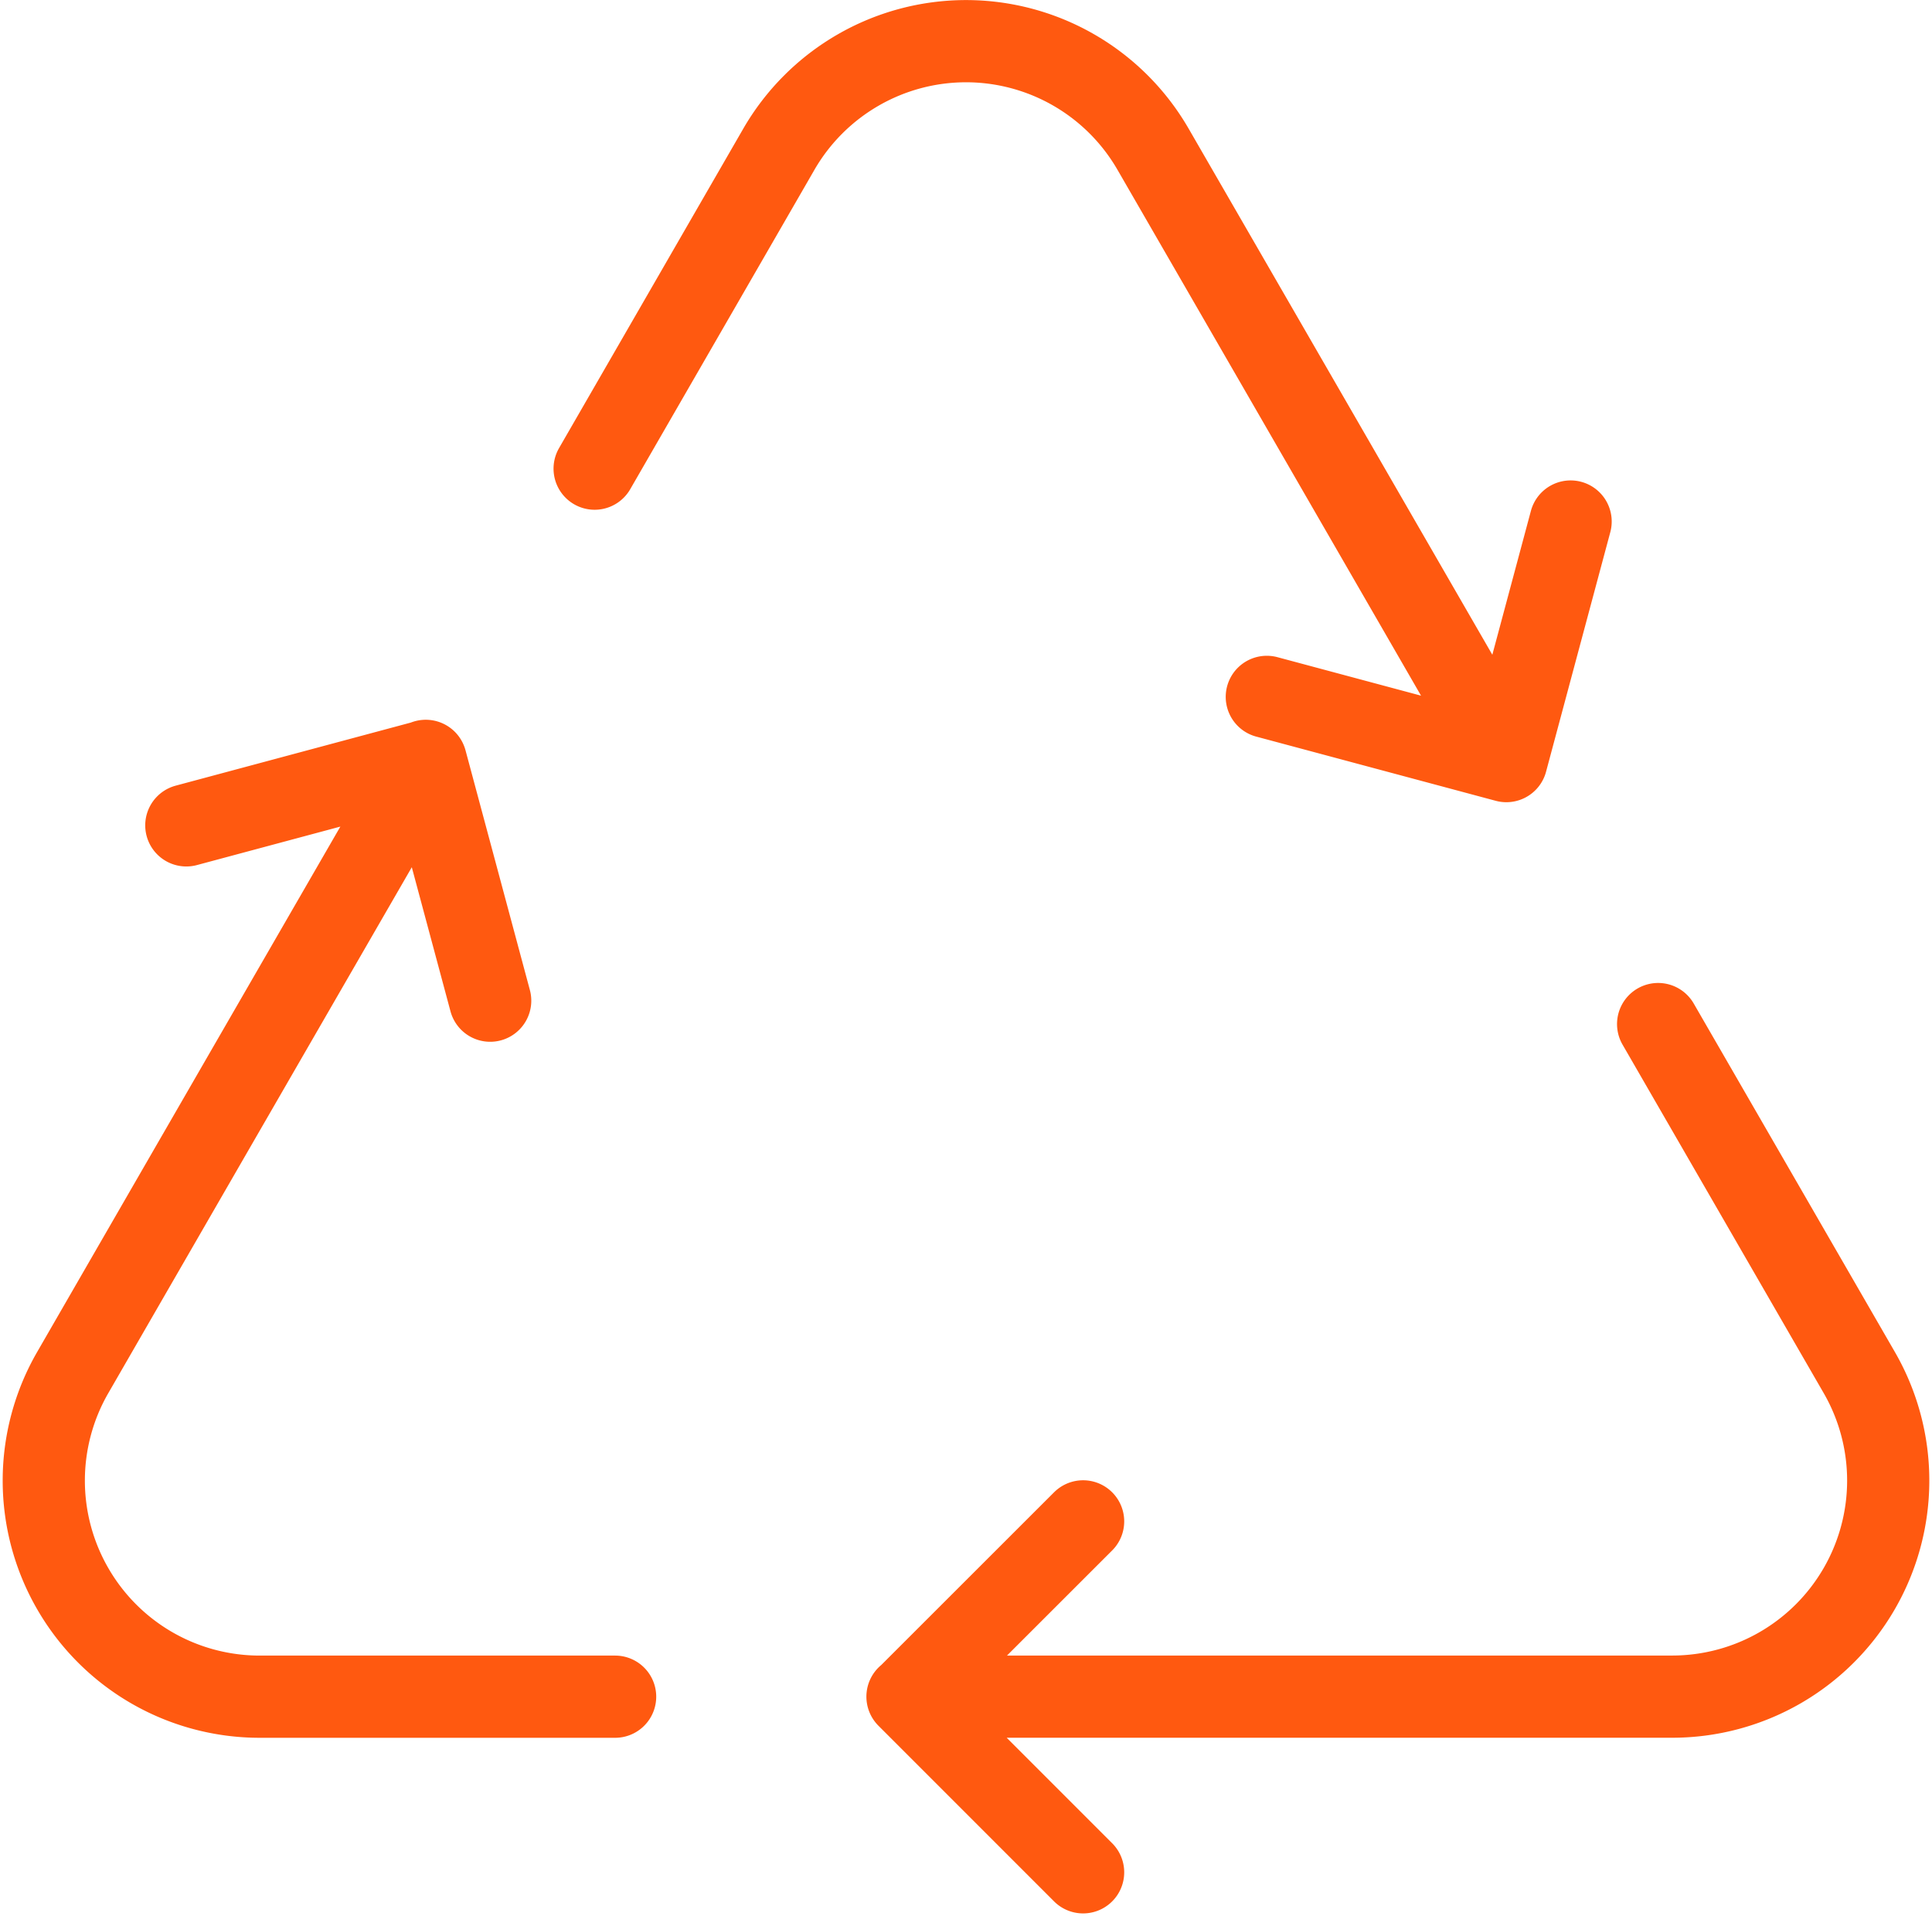
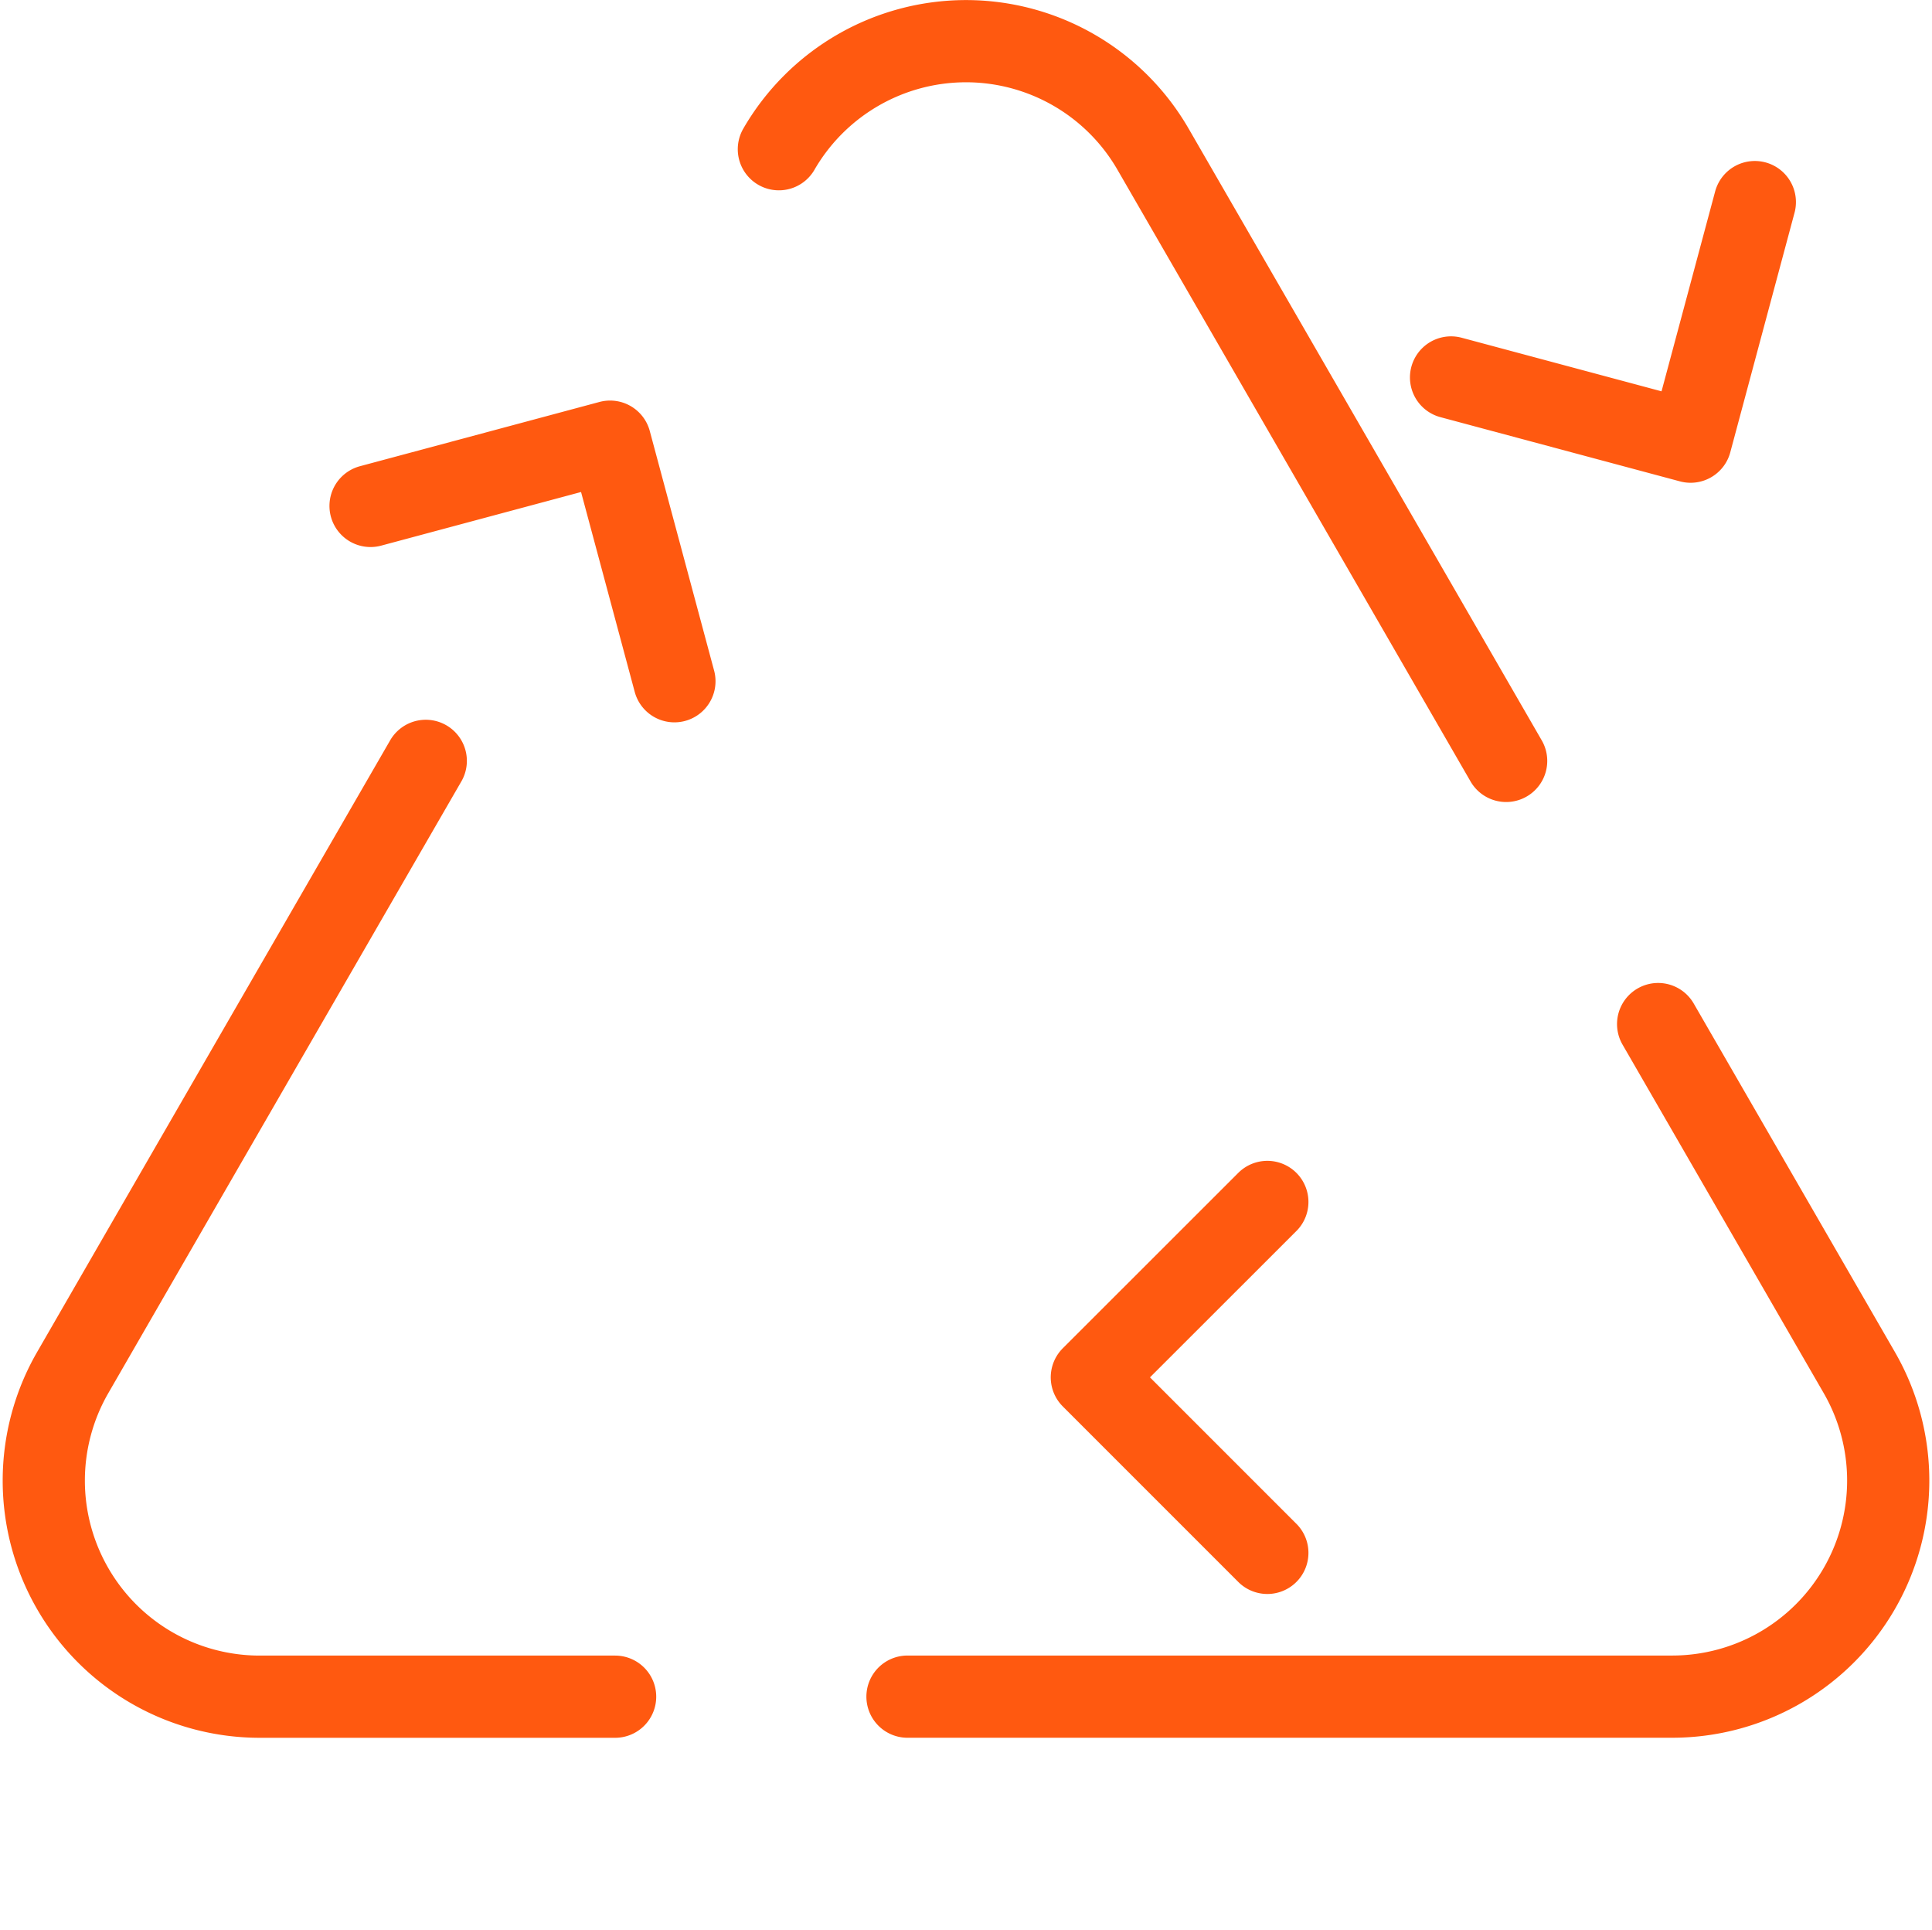
<svg xmlns="http://www.w3.org/2000/svg" width="82.269" height="82.181" viewBox="0 0 82.269 82.181">
-   <path id="Path_384" data-name="Path 384" d="M-26.369-149.15l8.565,14.835a9.2,9.2,0,0,1,0,9.2,9.2,9.2,0,0,1-7.967,4.6H-58.333m-20.513-39.841s-8.391,14.528-15.033,26.043a9.2,9.2,0,0,0,0,9.2,9.188,9.188,0,0,0,7.967,4.6h15.129m37.942-39.841s-8.386-14.531-15.035-26.043a9.2,9.2,0,0,0-7.967-4.6,9.209,9.209,0,0,0-7.967,4.6l-7.845,13.6m20.8,44.82-7.473,7.468,7.473,7.473m-25.248-37.11-2.739-10.2-10.2,2.736m46.01-5.47,10.2,2.734,2.736-10.2" transform="translate(96.976 192.75)" fill="none" stroke="#ff5910" stroke-linecap="round" stroke-linejoin="round" stroke-width="3.5" />
+   <path id="Path_384" data-name="Path 384" d="M-26.369-149.15l8.565,14.835a9.2,9.2,0,0,1,0,9.2,9.2,9.2,0,0,1-7.967,4.6H-58.333m-20.513-39.841s-8.391,14.528-15.033,26.043a9.2,9.2,0,0,0,0,9.2,9.188,9.188,0,0,0,7.967,4.6h15.129m37.942-39.841s-8.386-14.531-15.035-26.043a9.2,9.2,0,0,0-7.967-4.6,9.209,9.209,0,0,0-7.967,4.6m20.8,44.82-7.473,7.468,7.473,7.473m-25.248-37.11-2.739-10.2-10.2,2.736m46.01-5.47,10.2,2.734,2.736-10.2" transform="translate(96.976 192.75)" fill="none" stroke="#ff5910" stroke-linecap="round" stroke-linejoin="round" stroke-width="3.5" />
</svg>